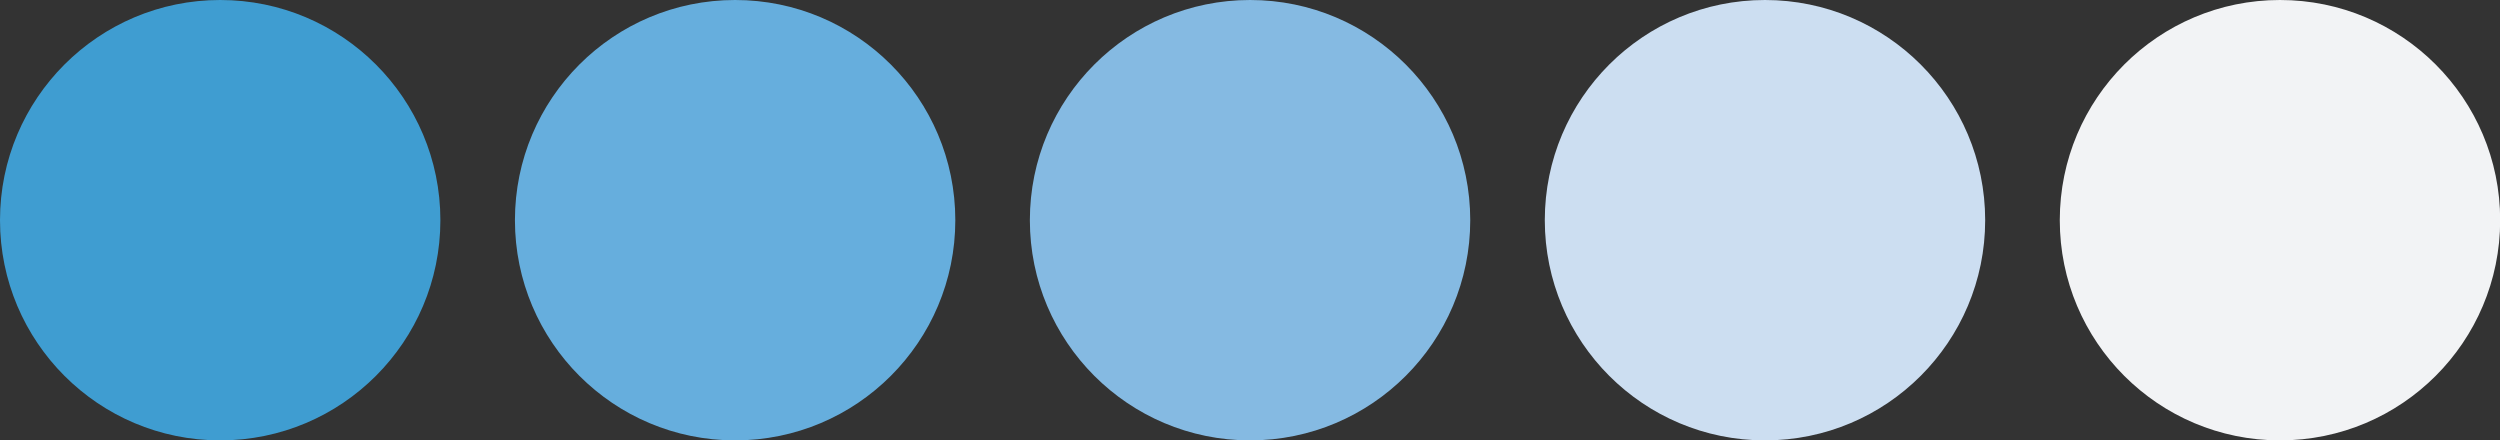
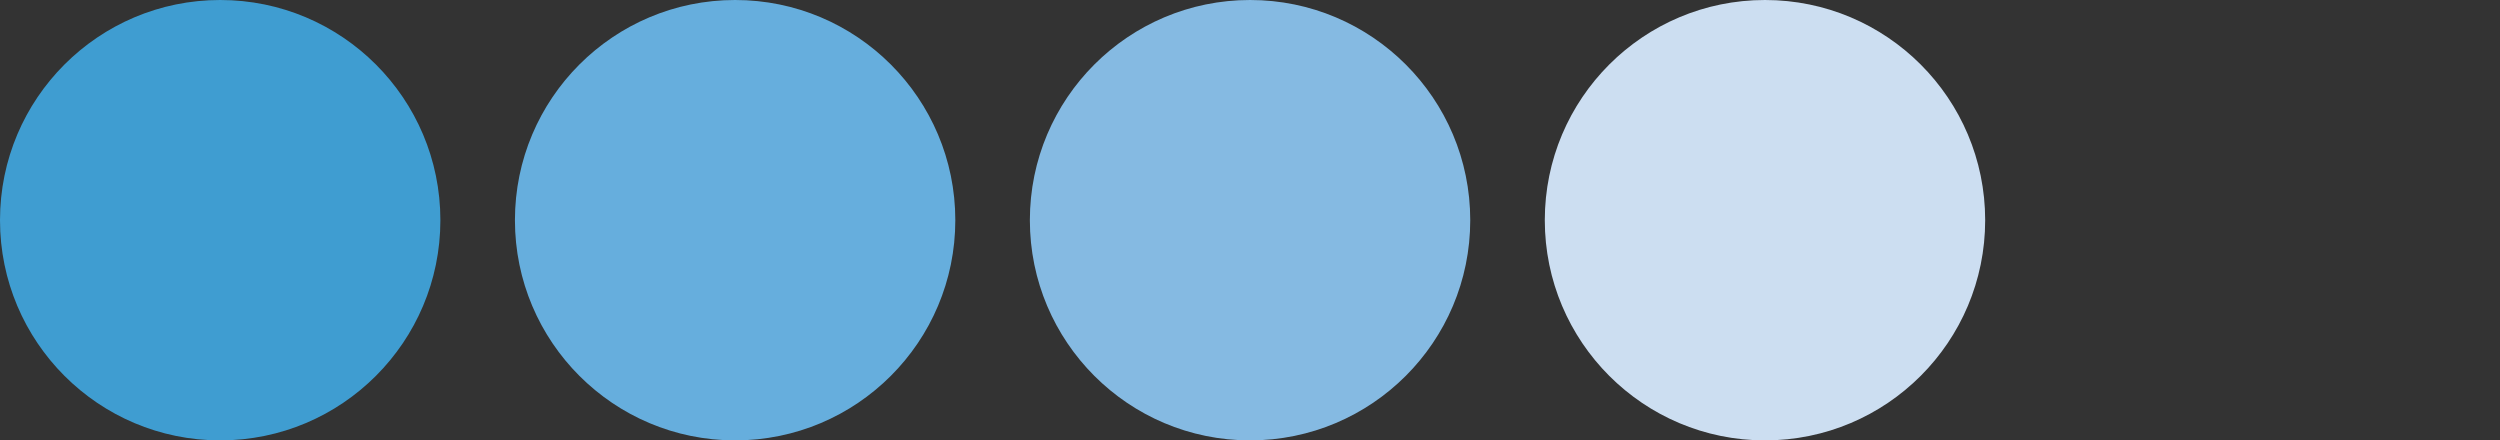
<svg xmlns="http://www.w3.org/2000/svg" height="81.4" preserveAspectRatio="xMidYMid meet" version="1.0" viewBox="0.0 0.0 462.1 81.4" width="462.1" zoomAndPan="magnify">
  <rect x="0.0" y="0.0" width="462.1" height="81.4" fill="#333333" stroke="none" />
  <g id="change1_1">
    <circle cx="40.7" cy="40.7" fill="#3f9dd1" r="40.7" />
  </g>
  <g id="change2_1">
    <circle cx="135.88" cy="40.7" fill="#66aedd" r="40.7" />
  </g>
  <g id="change3_1">
    <circle cx="231.06" cy="40.7" fill="#85bae2" r="40.7" />
  </g>
  <g id="change4_1">
    <circle cx="326.24" cy="40.7" fill="#ccdef1" r="40.7" />
  </g>
  <g id="change5_1">
-     <circle cx="421.43" cy="40.7" fill="#f2f3f5" r="40.7" />
-   </g>
+     </g>
</svg>